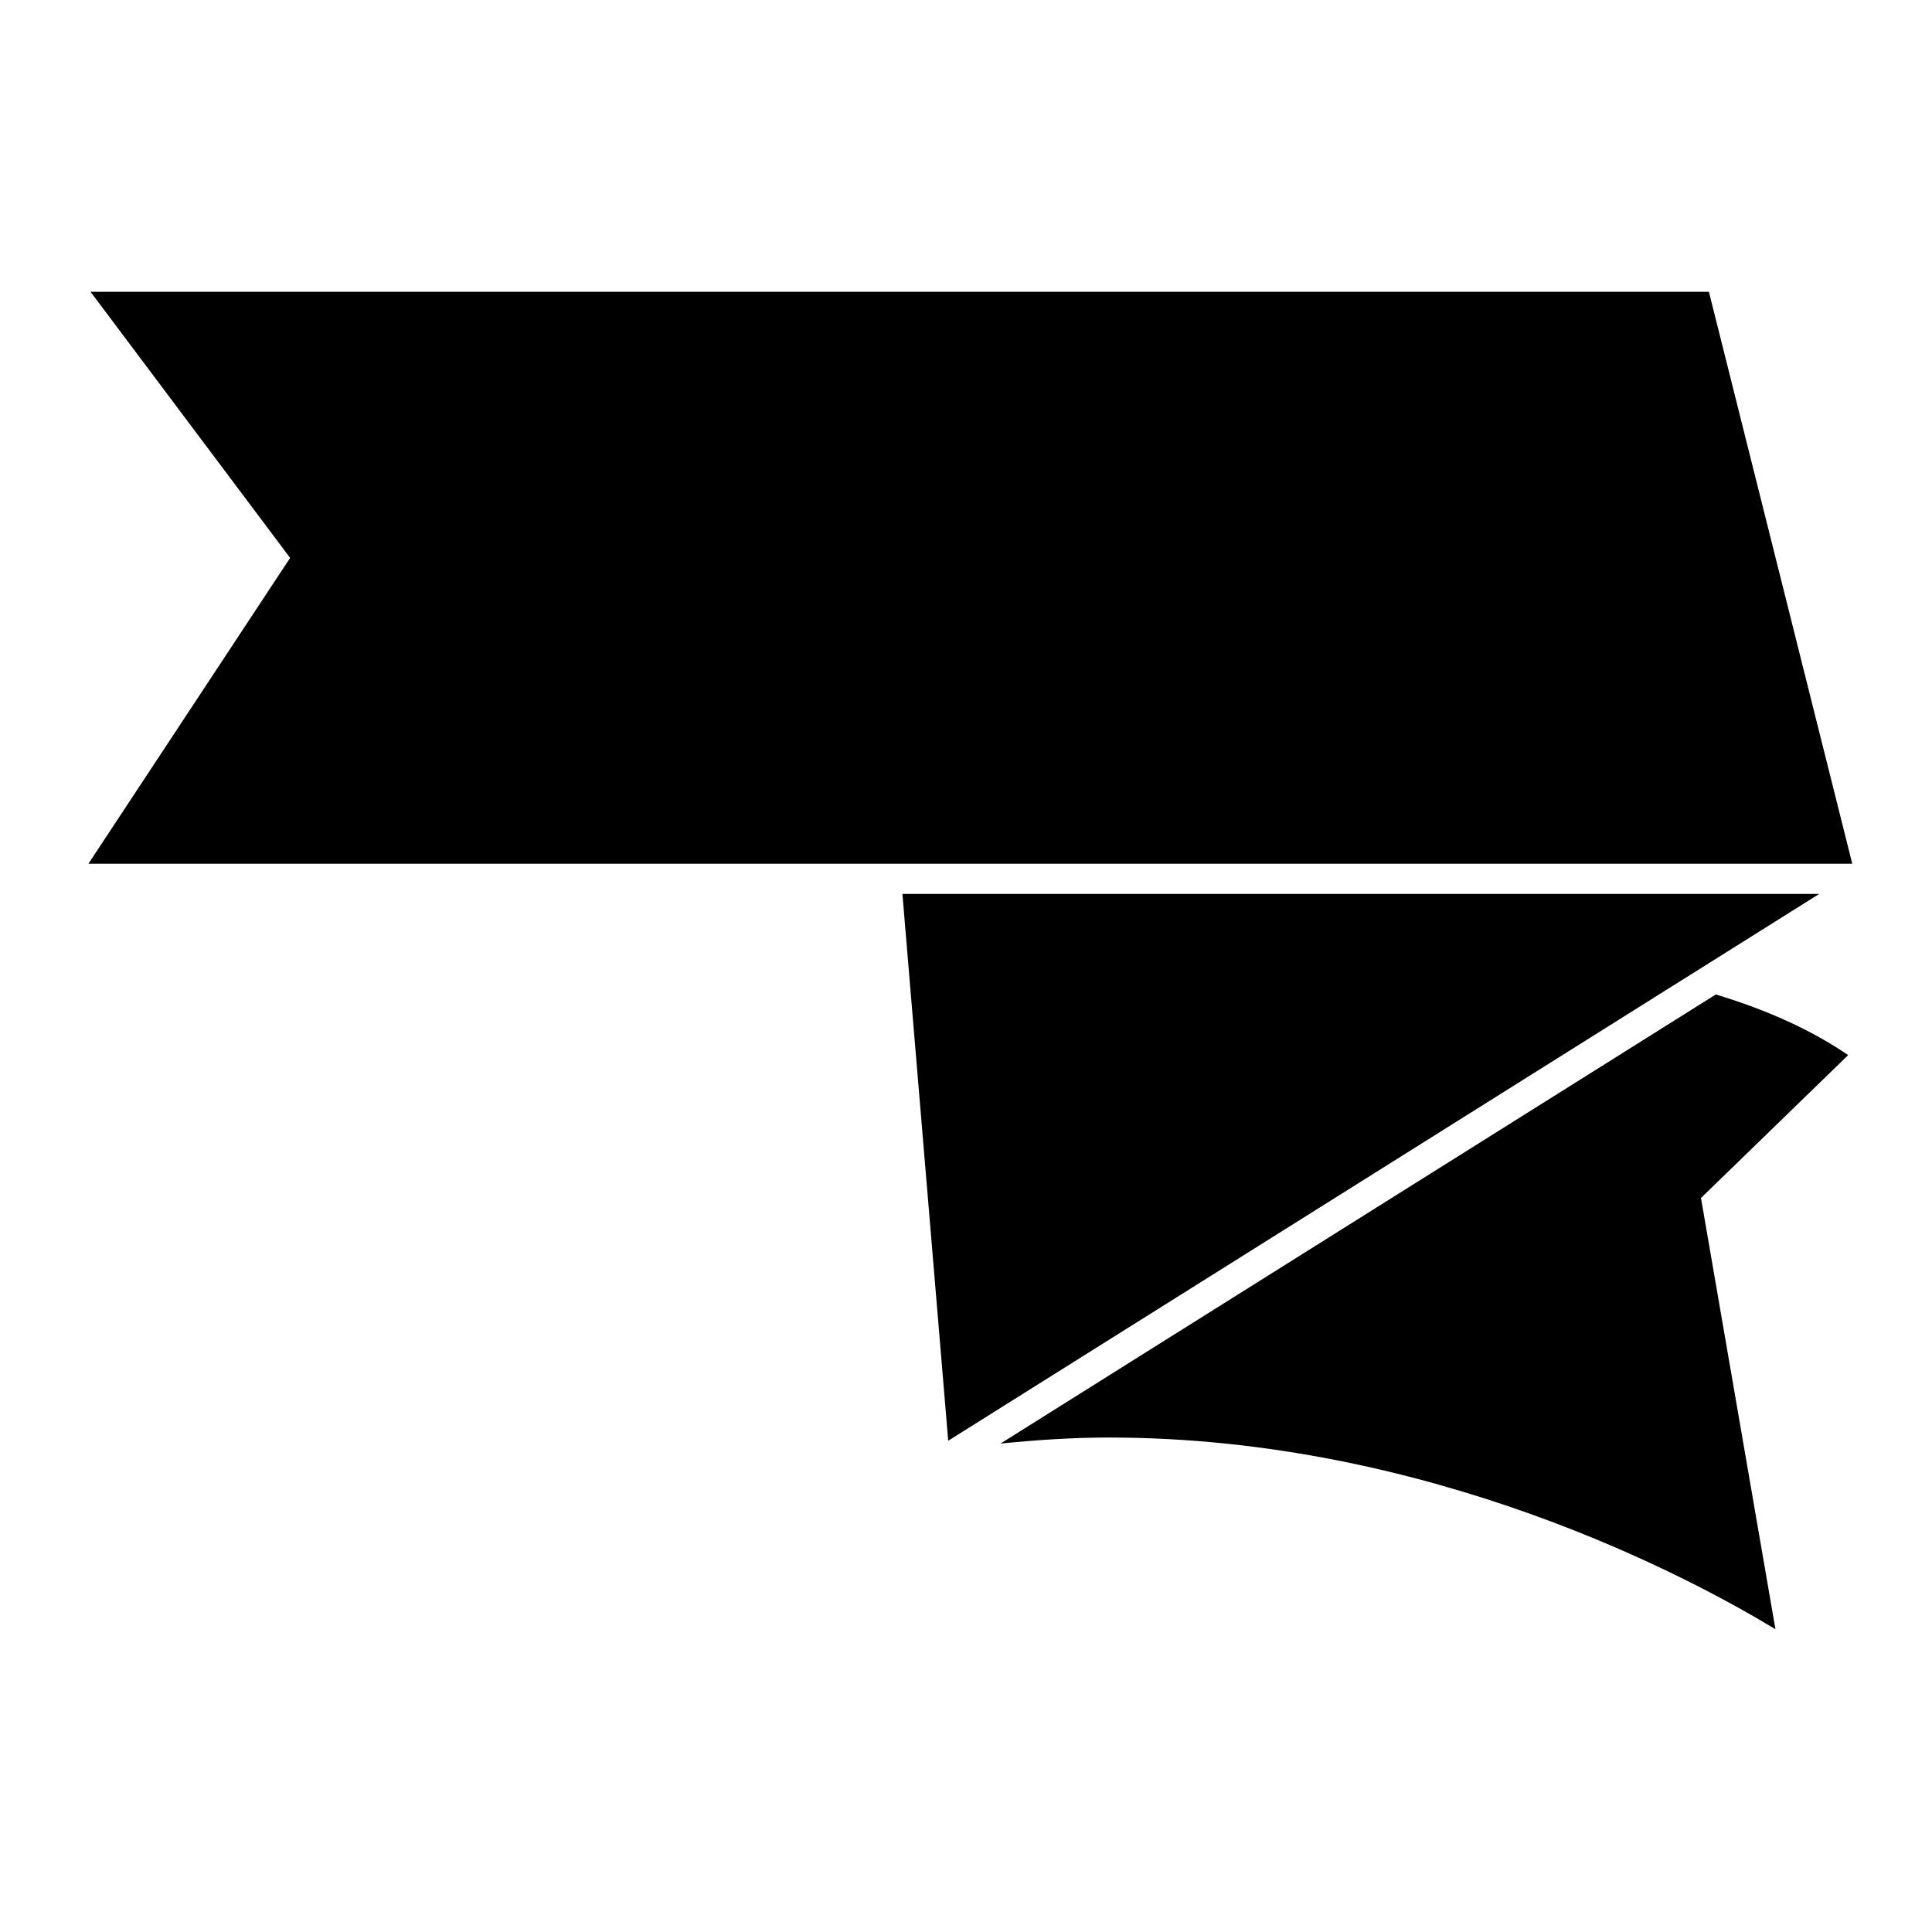
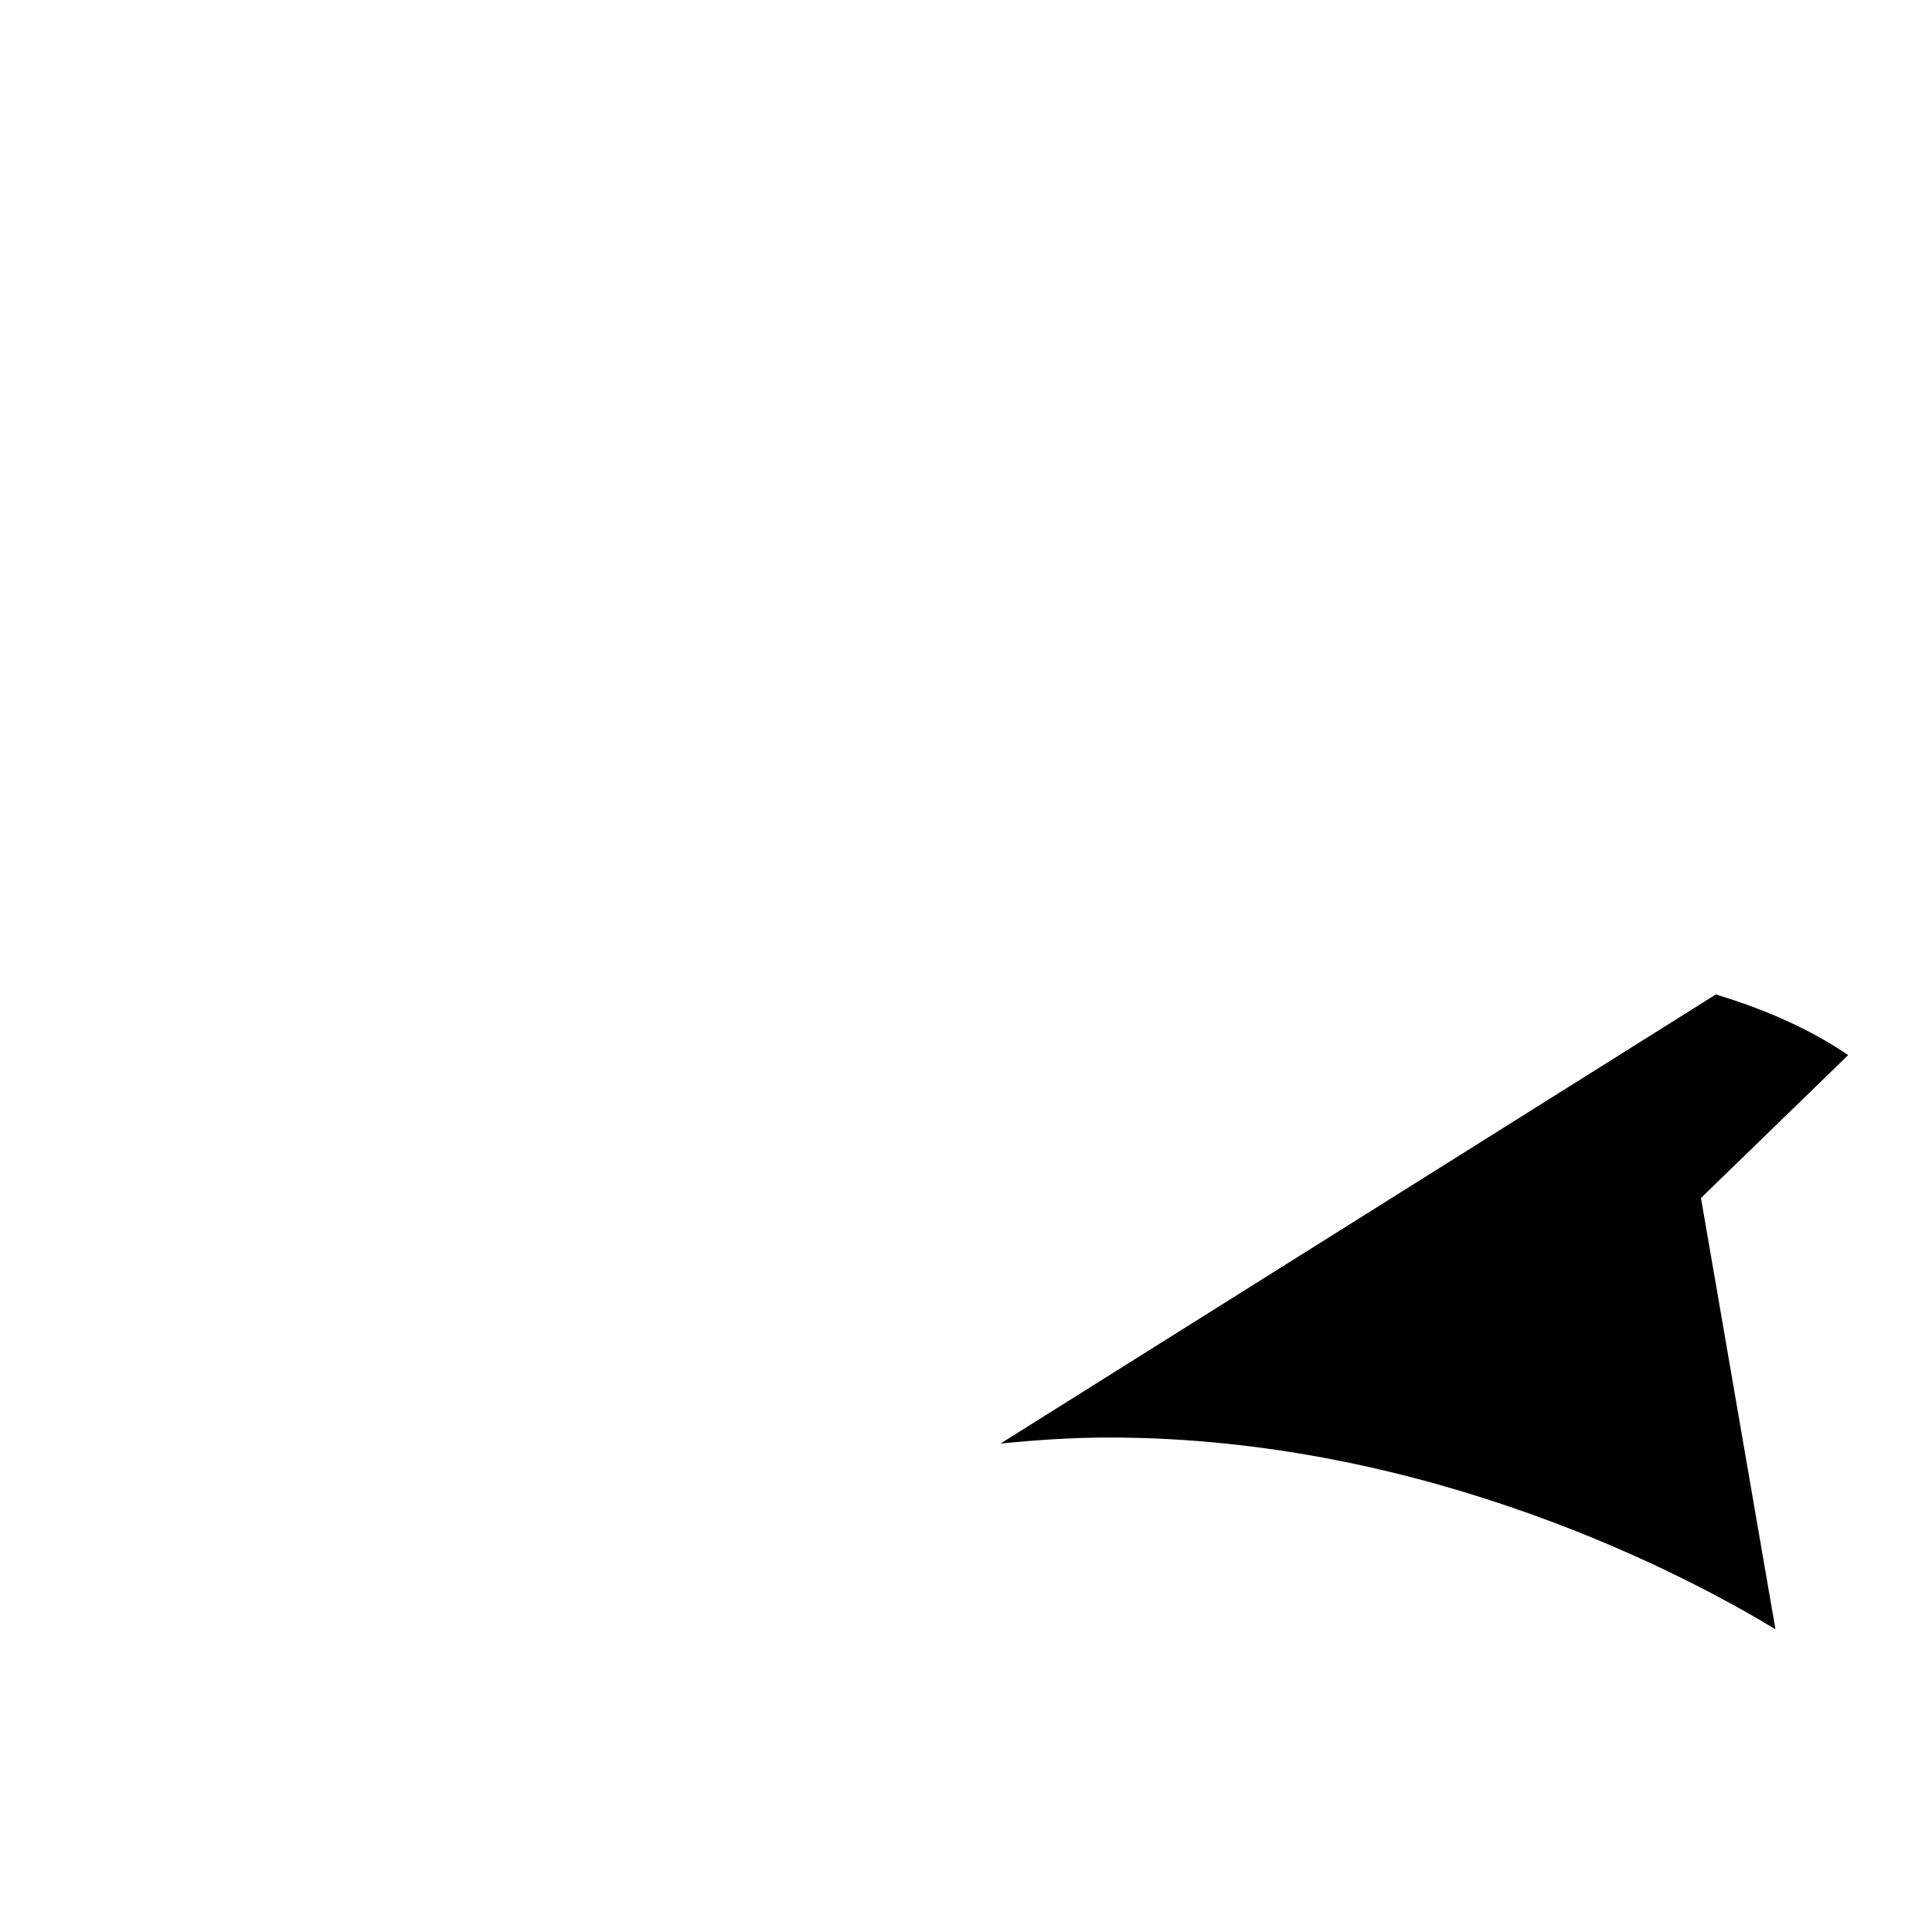
<svg xmlns="http://www.w3.org/2000/svg" version="1.1" id="Capa_1" x="0px" y="0px" width="64px" height="64px" viewBox="0 0 64 64" style="enable-background:new 0 0 64 64;" xml:space="preserve">
-   <path d="M56.839,32.943L33.143,47.82c1.191-0.119,2.389-0.2,3.595-0.2c10.629,0,19.262,4.643,22.076,6.351l-2.467-14.286  l4.876-4.733C60.021,34.131,58.556,33.461,56.839,32.943z" />
-   <polygon points="56.662,31.874 60.263,29.613 29.894,29.613 30.113,32.232 30.155,32.732 30.197,33.233 31.411,47.726   55.509,32.597 56.098,32.228 " />
-   <polygon points="61.359,28.613 56.61,9.667 56.315,9.667 55.421,9.667 3,9.667 9.611,18.481 2.929,28.613 28.807,28.613   29.308,28.613 29.81,28.613 61.357,28.613 " />
+   <path d="M56.839,32.943L33.143,47.82c1.191-0.119,2.389-0.2,3.595-0.2c10.629,0,19.262,4.643,22.076,6.351l-2.467-14.286  l4.876-4.733C60.021,34.131,58.556,33.461,56.839,32.943" />
</svg>